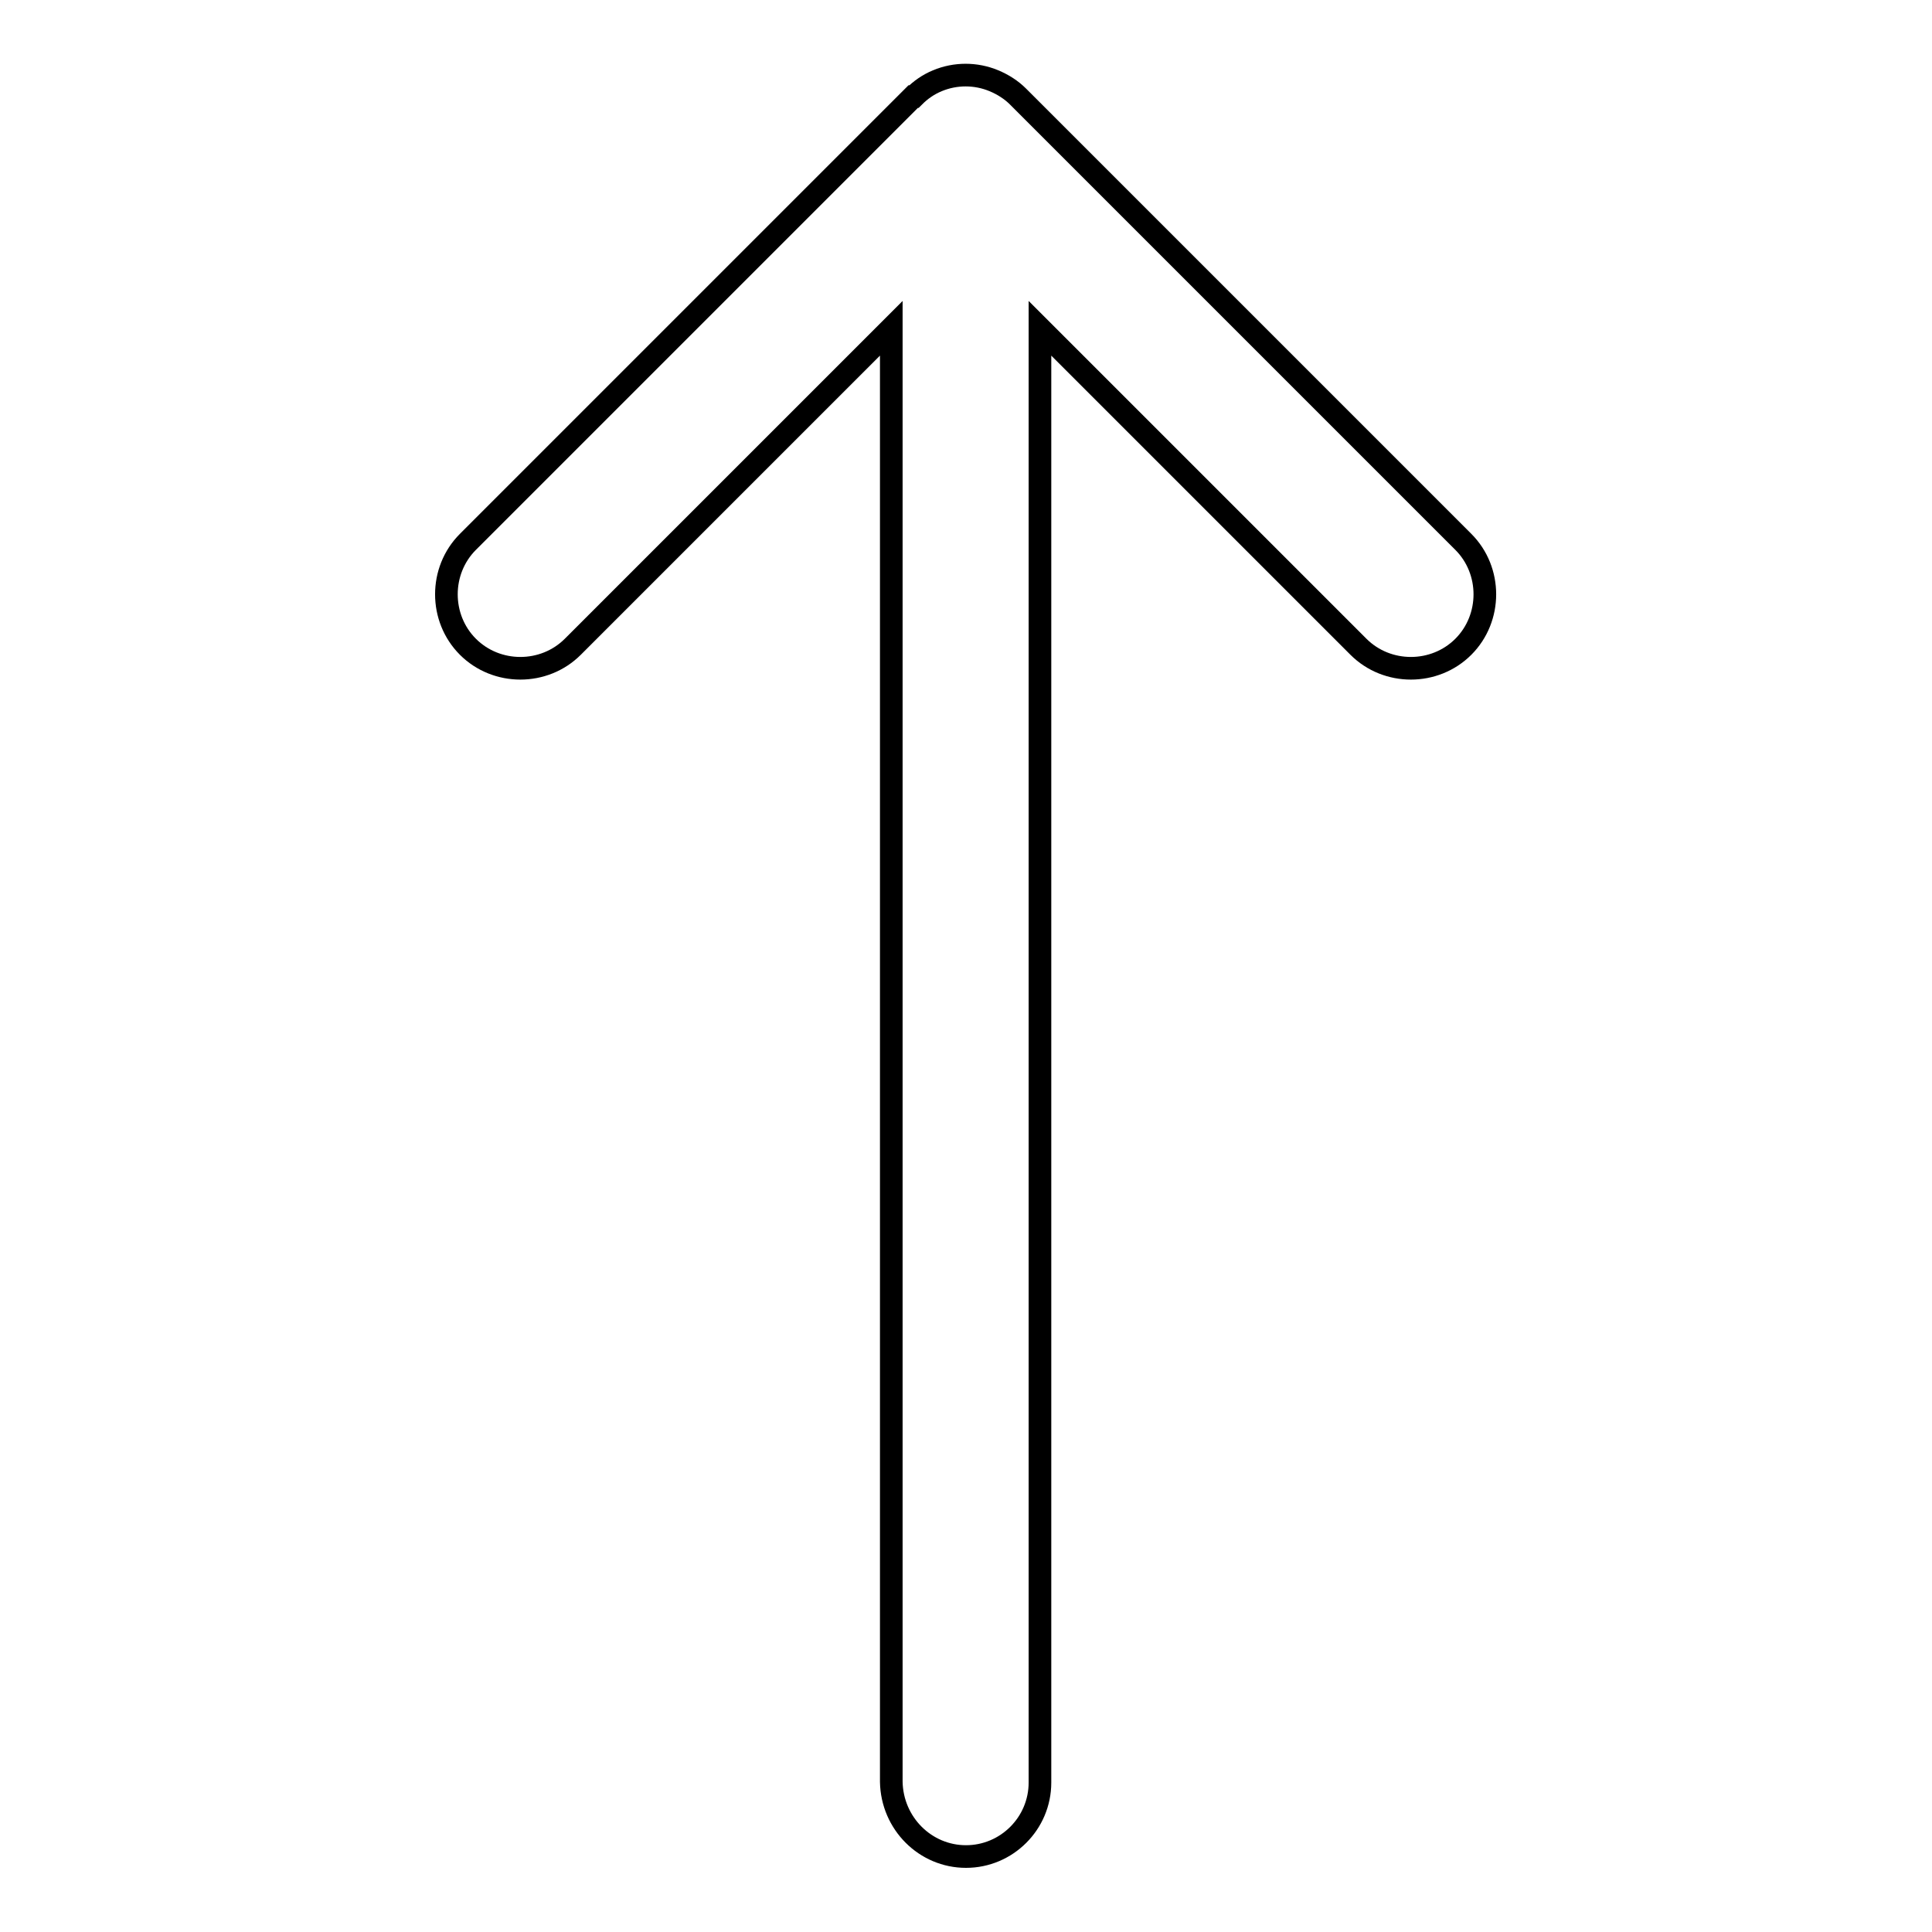
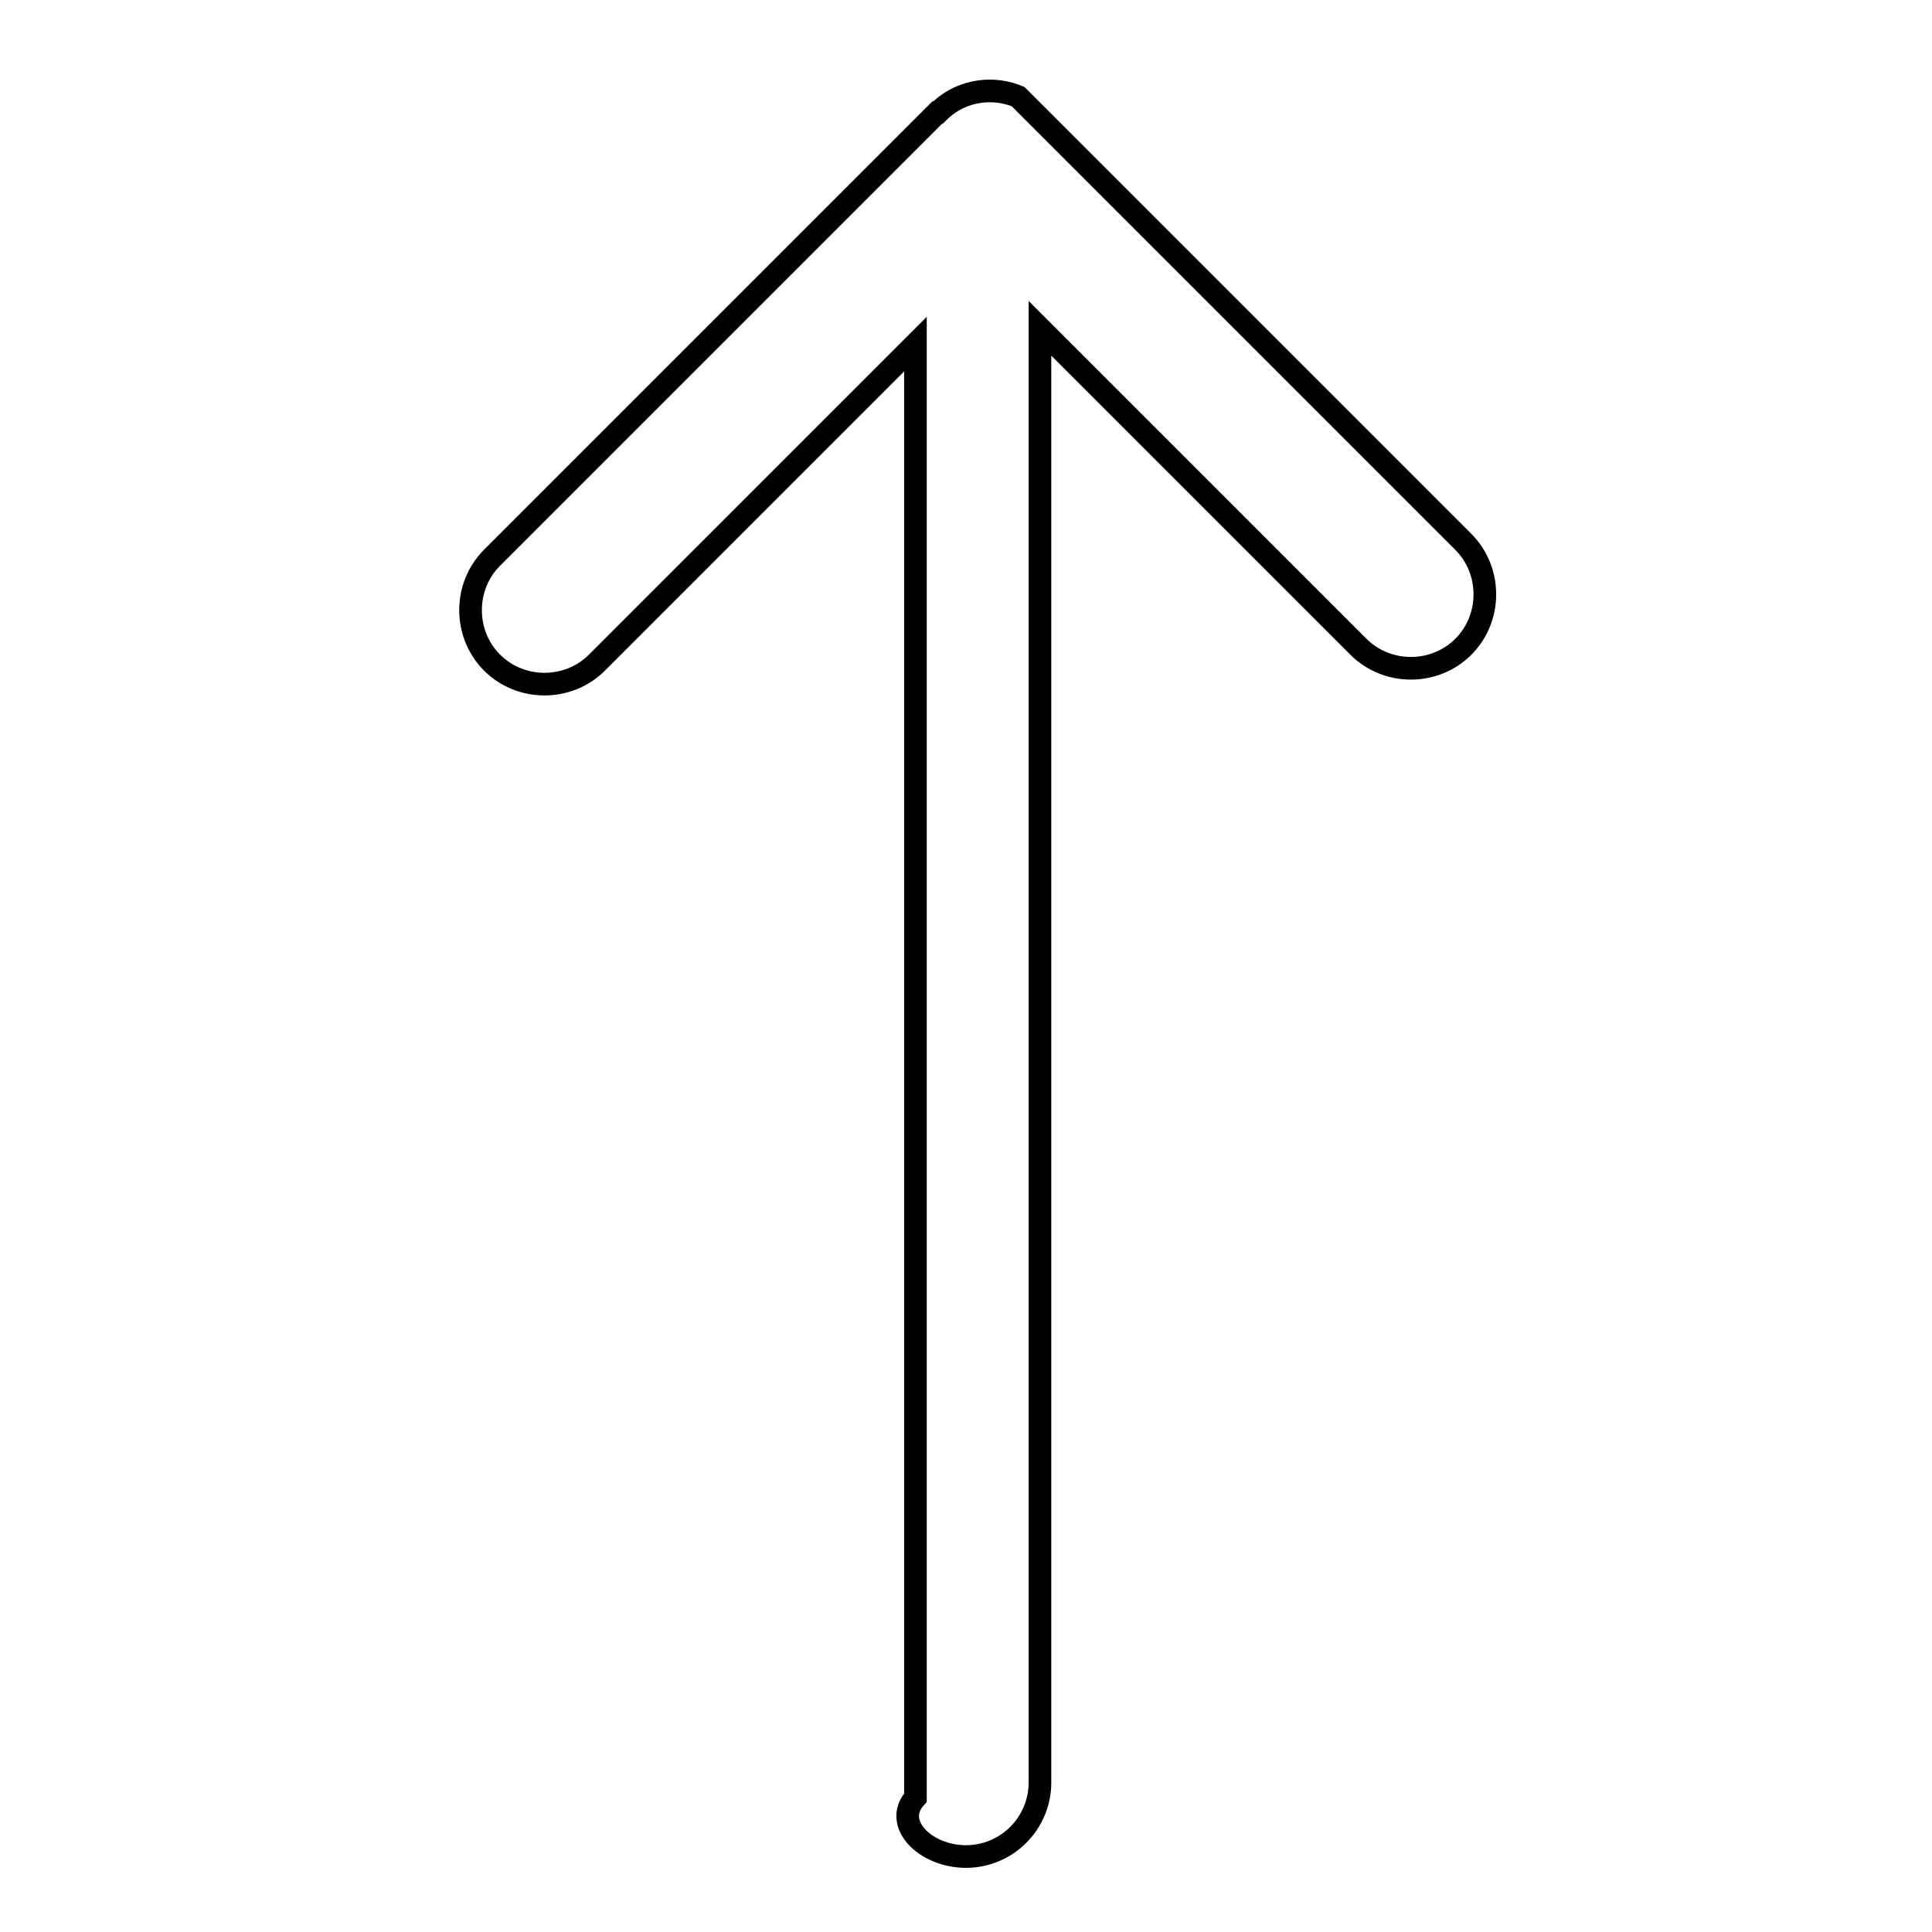
<svg xmlns="http://www.w3.org/2000/svg" version="1.1" x="0px" y="0px" viewBox="0 0 256 256" enable-background="new 0 0 256 256" xml:space="preserve">
  <g>
    <g>
-       <path stroke-width="3" fill-opacity="0" stroke="#000000" d="M128,246c5.4,0,9.8-4.4,9.8-9.8V43.5l42.2,42.2c3.8,3.8,10.1,3.8,13.9,0s3.8-10.1,0-13.9l-59-59c-0.9-0.9-2-1.6-3.2-2.1c-2.4-1-5.1-1-7.5,0c-1.2,0.5-2.2,1.2-3.1,2.1c0,0,0,0-0.1,0l-59,59c-3.8,3.8-3.8,10.1,0,13.9c3.8,3.8,10.1,3.8,13.9,0l42.2-42.2v192.6C118.2,241.6,122.6,246,128,246z" />
+       <path stroke-width="3" fill-opacity="0" stroke="#000000" d="M128,246c5.4,0,9.8-4.4,9.8-9.8V43.5l42.2,42.2c3.8,3.8,10.1,3.8,13.9,0s3.8-10.1,0-13.9l-59-59c-2.4-1-5.1-1-7.5,0c-1.2,0.5-2.2,1.2-3.1,2.1c0,0,0,0-0.1,0l-59,59c-3.8,3.8-3.8,10.1,0,13.9c3.8,3.8,10.1,3.8,13.9,0l42.2-42.2v192.6C118.2,241.6,122.6,246,128,246z" />
    </g>
  </g>
</svg>